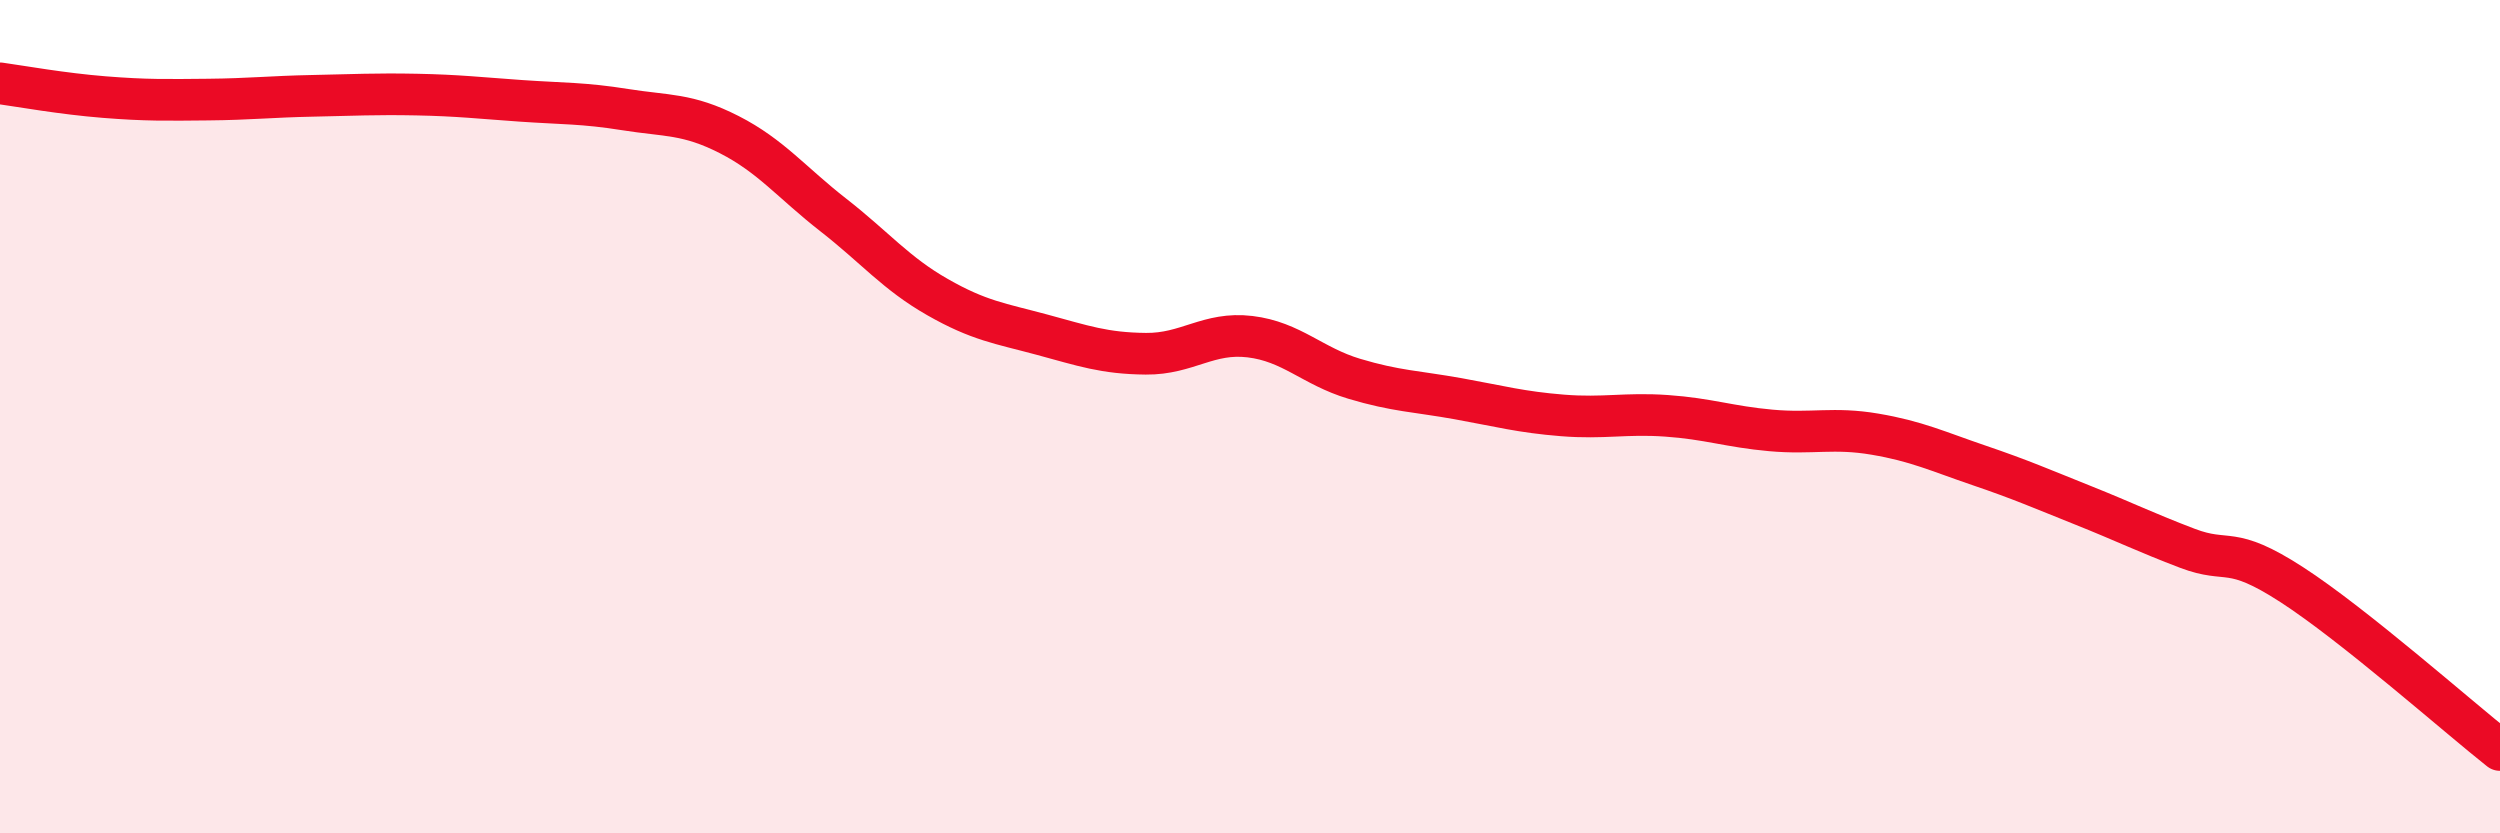
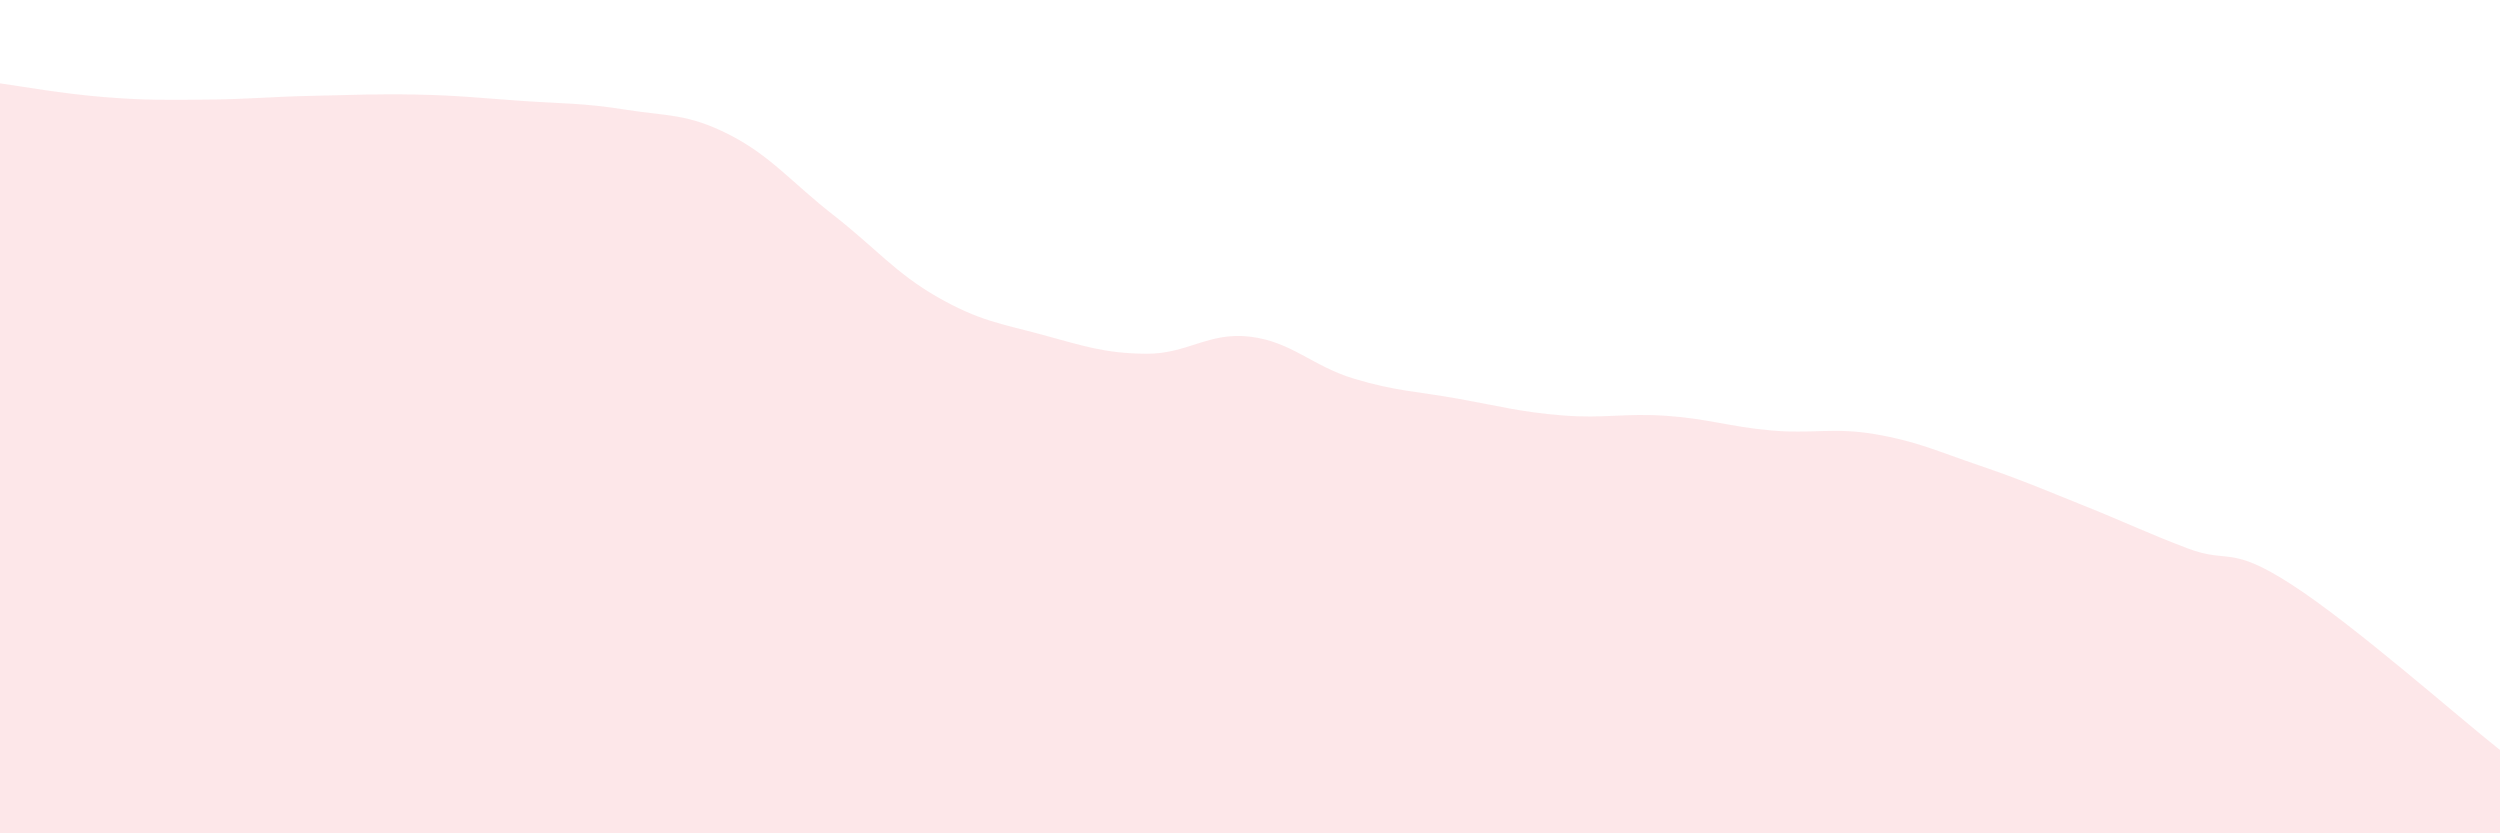
<svg xmlns="http://www.w3.org/2000/svg" width="60" height="20" viewBox="0 0 60 20">
  <path d="M 0,2 C 0.5,2.07 1.5,2.25 2.5,2.33 C 3.5,2.41 4,2.4 5,2.39 C 6,2.38 6.5,2.32 7.5,2.3 C 8.5,2.28 9,2.25 10,2.27 C 11,2.29 11.5,2.35 12.5,2.42 C 13.5,2.49 14,2.47 15,2.63 C 16,2.79 16.5,2.72 17.5,3.23 C 18.5,3.74 19,4.38 20,5.16 C 21,5.94 21.5,6.56 22.5,7.13 C 23.5,7.7 24,7.76 25,8.03 C 26,8.3 26.5,8.48 27.5,8.49 C 28.5,8.5 29,7.96 30,8.08 C 31,8.2 31.5,8.79 32.5,9.09 C 33.5,9.39 34,9.39 35,9.57 C 36,9.75 36.5,9.89 37.5,9.97 C 38.5,10.05 39,9.91 40,9.98 C 41,10.05 41.5,10.24 42.5,10.33 C 43.5,10.42 44,10.25 45,10.42 C 46,10.59 46.5,10.83 47.5,11.17 C 48.5,11.51 49,11.73 50,12.13 C 51,12.53 51.5,12.78 52.5,13.16 C 53.5,13.54 53.5,13.06 55,14.03 C 56.5,15 59,17.21 60,18L60 20L0 20Z" fill="#EB0A25" opacity="0.1" stroke-linecap="round" stroke-linejoin="round" />
-   <path d="M 0,2 C 0.5,2.07 1.5,2.25 2.5,2.33 C 3.5,2.41 4,2.4 5,2.39 C 6,2.38 6.5,2.32 7.5,2.3 C 8.5,2.28 9,2.25 10,2.27 C 11,2.29 11.5,2.35 12.5,2.42 C 13.5,2.49 14,2.47 15,2.63 C 16,2.79 16.5,2.72 17.5,3.23 C 18.5,3.74 19,4.38 20,5.16 C 21,5.94 21.5,6.56 22.5,7.13 C 23.5,7.7 24,7.76 25,8.03 C 26,8.3 26.5,8.48 27.5,8.49 C 28.5,8.5 29,7.96 30,8.08 C 31,8.2 31.5,8.79 32.5,9.09 C 33.5,9.39 34,9.39 35,9.57 C 36,9.75 36.5,9.89 37.5,9.97 C 38.5,10.05 39,9.91 40,9.98 C 41,10.05 41.5,10.24 42.5,10.33 C 43.5,10.42 44,10.25 45,10.42 C 46,10.59 46.5,10.83 47.5,11.17 C 48.5,11.51 49,11.73 50,12.13 C 51,12.53 51.5,12.78 52.5,13.16 C 53.5,13.54 53.5,13.06 55,14.03 C 56.5,15 59,17.21 60,18" stroke="#EB0A25" stroke-width="1" fill="none" stroke-linecap="round" stroke-linejoin="round" />
</svg>